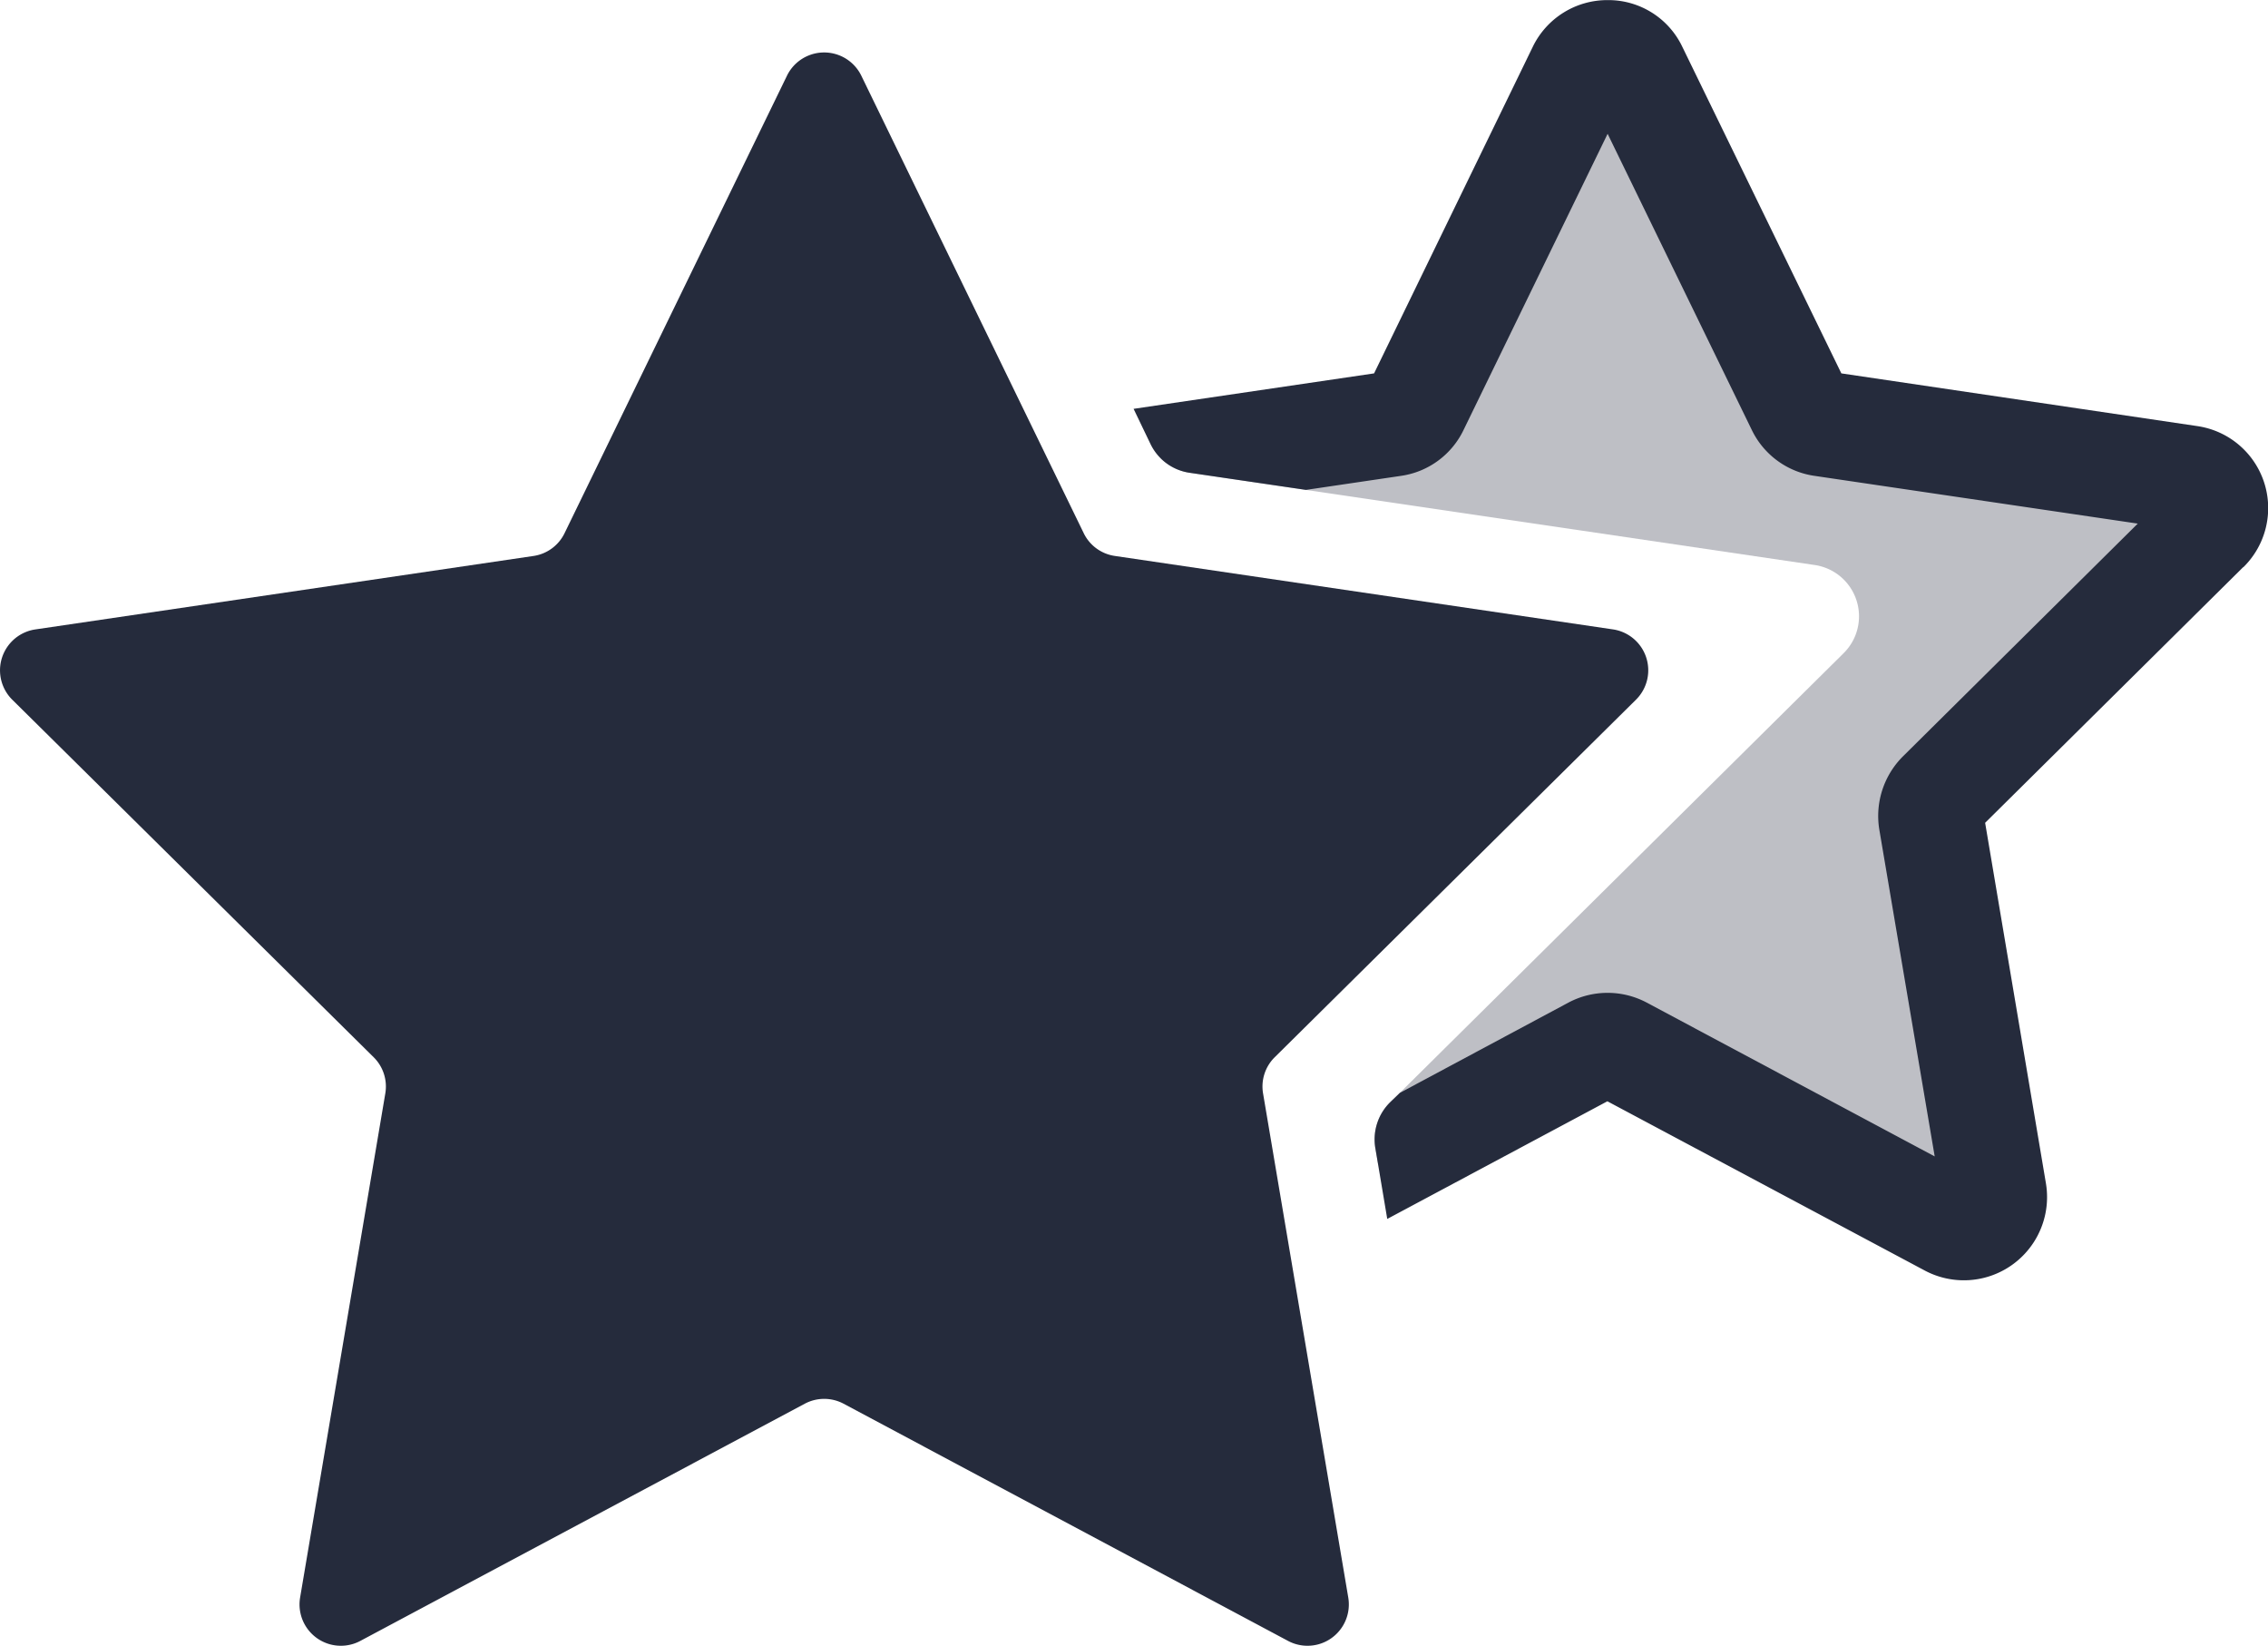
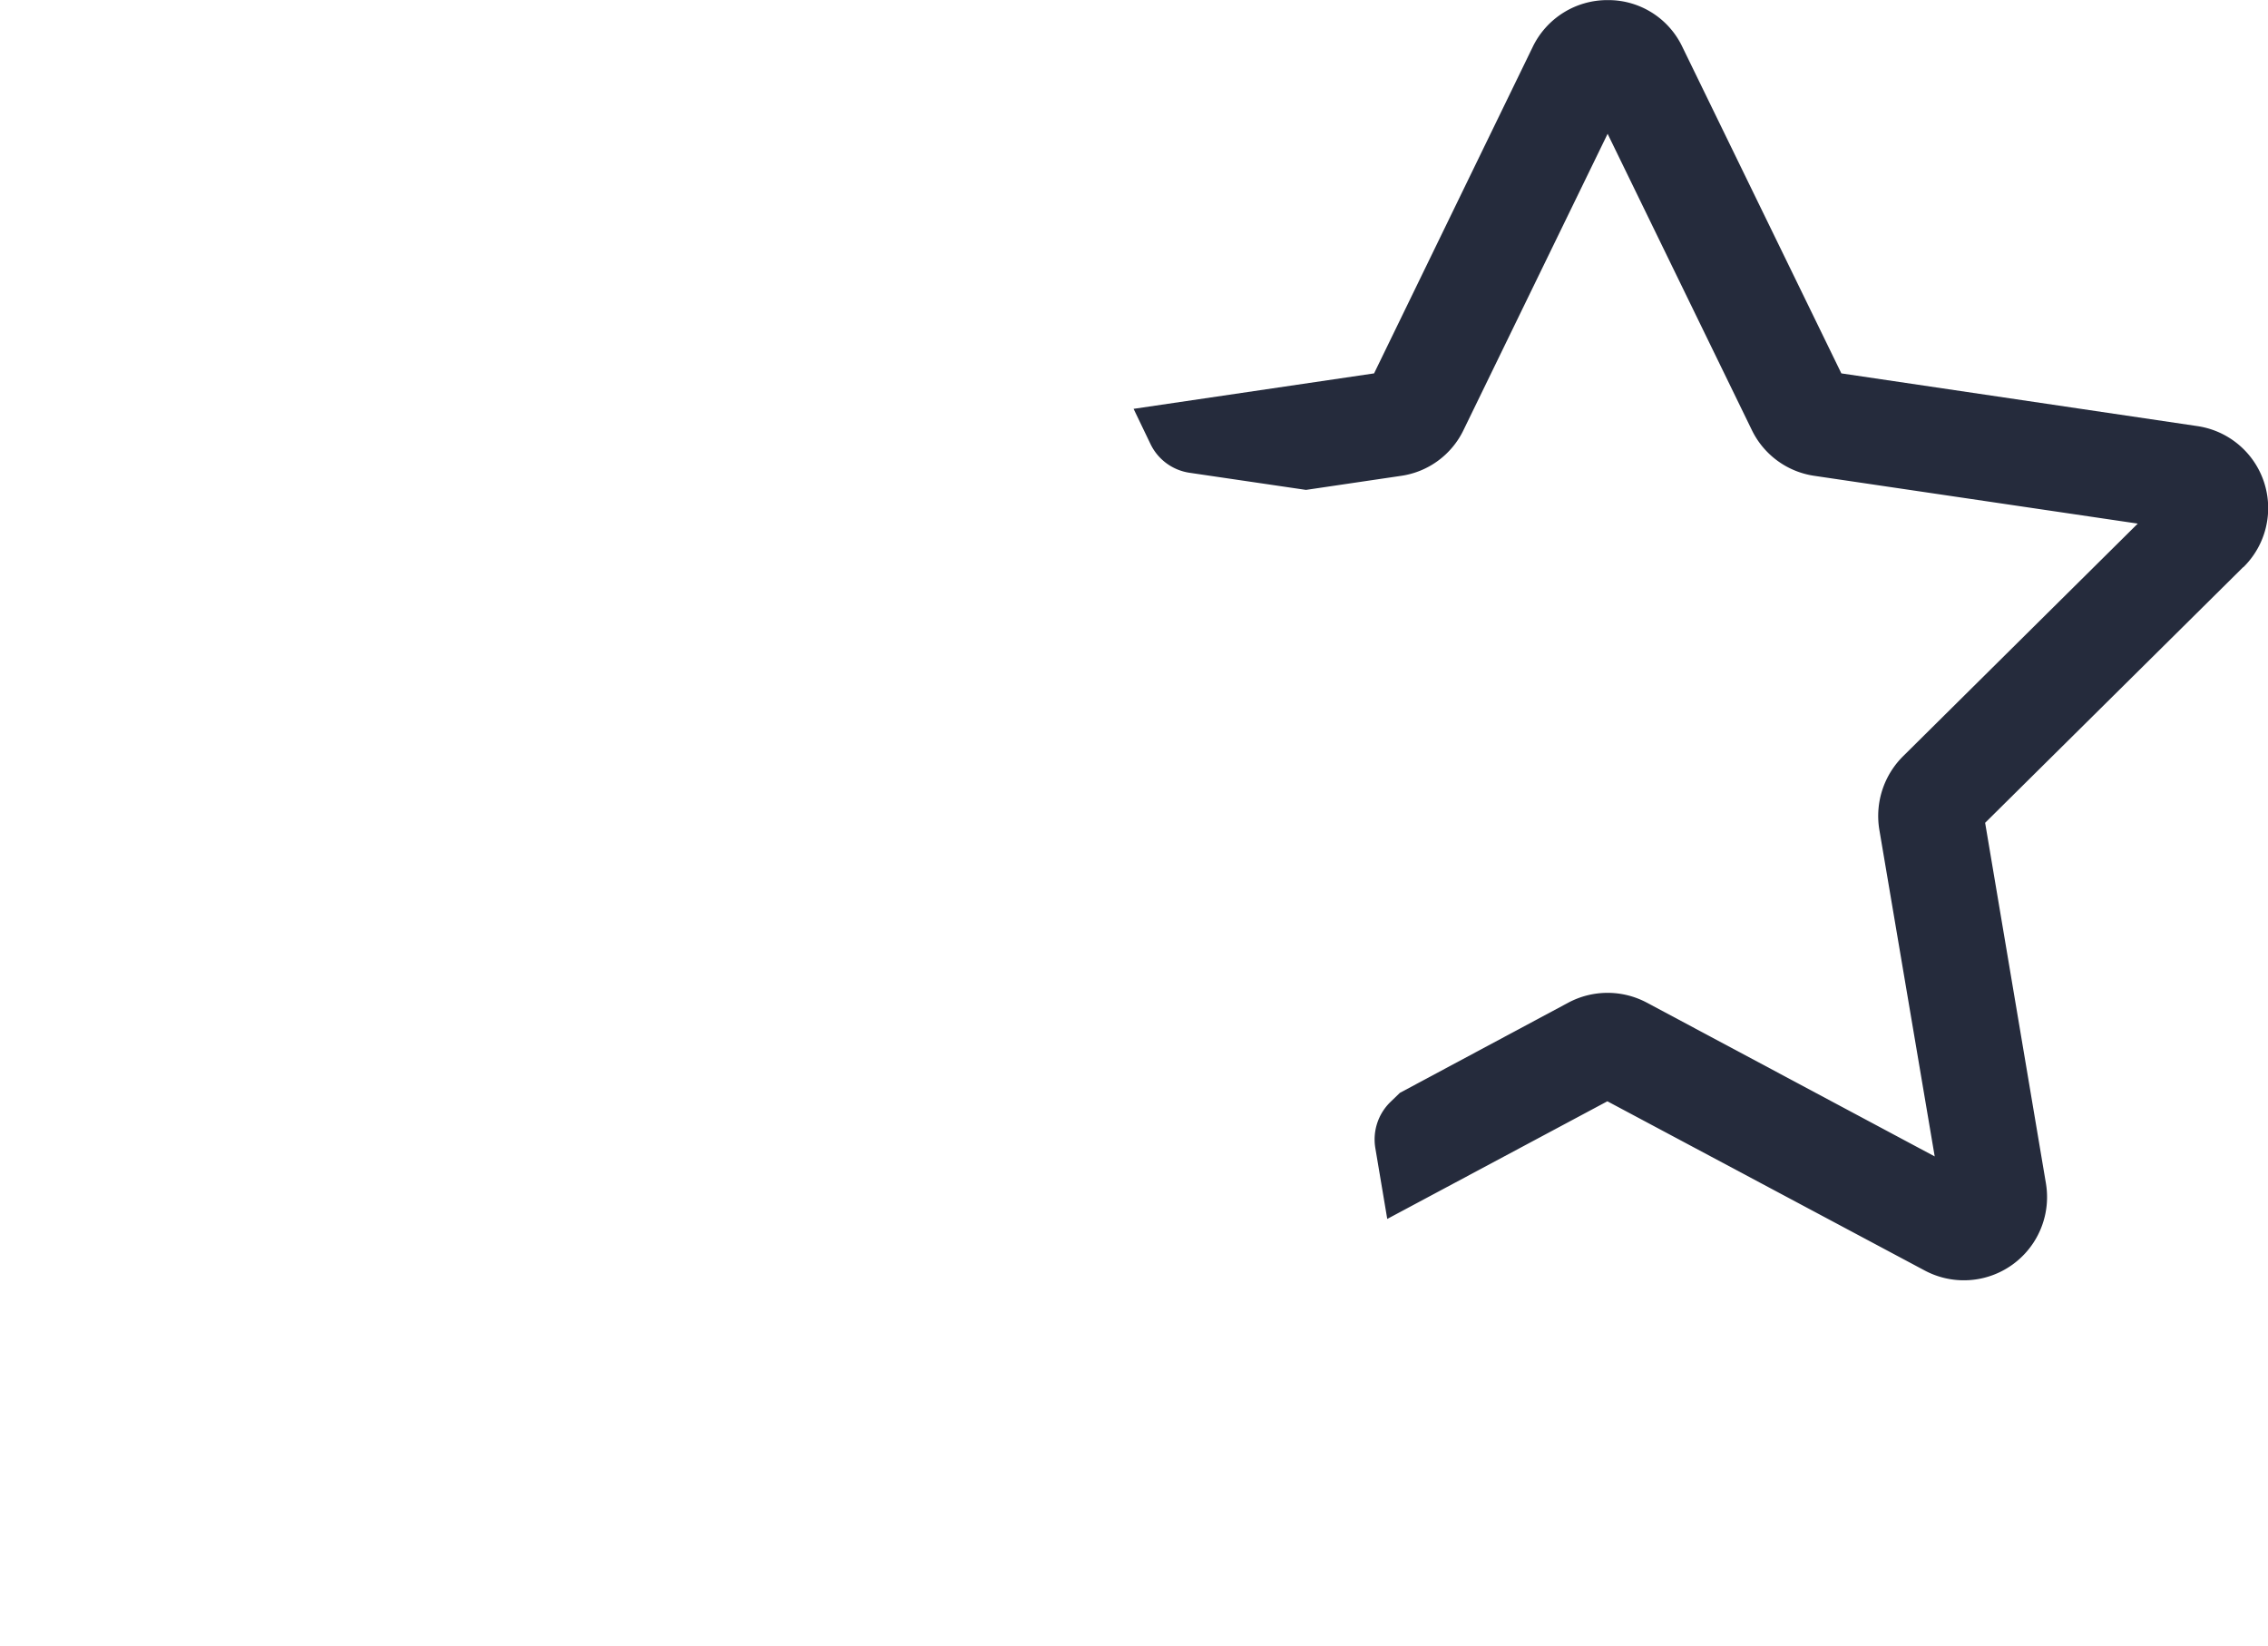
<svg xmlns="http://www.w3.org/2000/svg" width="66.156" height="48" viewBox="0 0 66.156 48">
  <g transform="translate(-425.908 -78.35)">
-     <path d="M451.033,80.524l6.485,13.336a1.2,1.2,0,0,0,.908.667l14.53,2.142a1.206,1.206,0,0,1,.672,2.051l-10.536,10.425a1.2,1.2,0,0,0-.341,1.058l2.485,14.7a1.206,1.206,0,0,1-1.757,1.265l-12.962-6.916a1.206,1.206,0,0,0-1.136,0l-12.962,6.916a1.206,1.206,0,0,1-1.757-1.265l2.485-14.7a1.2,1.2,0,0,0-.341-1.058L426.267,98.721a1.206,1.206,0,0,1,.672-2.051l14.53-2.142a1.2,1.2,0,0,0,.908-.667l6.485-13.336A1.206,1.206,0,0,1,451.033,80.524Z" transform="translate(0 0.036)" fill="#252b3c" />
-     <path d="M481.694,101.449a.933.933,0,0,0-.256.789l1.833,10.835a.887.887,0,0,1-1.29.932l-9.565-5.1a.911.911,0,0,0-.83,0l-6.278,3.349-.082-.461a1.524,1.524,0,0,1,.43-1.331l.287-.277,12.945-12.822a1.512,1.512,0,0,0-.84-2.571L463.2,92.6l-3.4-.5a1.5,1.5,0,0,1-.83-.42l6.78-1a.872.872,0,0,0,.666-.492l4.783-9.842a.9.9,0,0,1,1.608,0l4.783,9.842a.872.872,0,0,0,.666.492l10.712,1.577a.893.893,0,0,1,.5,1.516Z" transform="translate(0.797 0.036)" fill="#252b3c" opacity="0.3" />
    <path d="M490.561,94.89l-7.527,7.456,1.772,10.507a2.427,2.427,0,0,1-3.533,2.55l-9.258-4.936-6.421,3.431-.348-2.069a1.524,1.524,0,0,1,.43-1.331l.287-.277,4.916-2.632a2.436,2.436,0,0,1,2.284,0l8.4,4.486-1.618-9.545a2.454,2.454,0,0,1,.7-2.13l6.841-6.78-9.432-1.393a2.412,2.412,0,0,1-1.823-1.331l-4.209-8.644-4.2,8.633a2.4,2.4,0,0,1-1.823,1.342l-2.775.41-3.4-.5a1.507,1.507,0,0,1-1.137-.84l-.492-1.024,7.015-1.034,4.629-9.524a2.415,2.415,0,0,1,2.181-1.362h.01a2.388,2.388,0,0,1,2.171,1.362l4.639,9.524,10.374,1.536a2.416,2.416,0,0,1,1.352,4.117Z" transform="translate(0.779)" fill="#252b3c" />
  </g>
</svg>